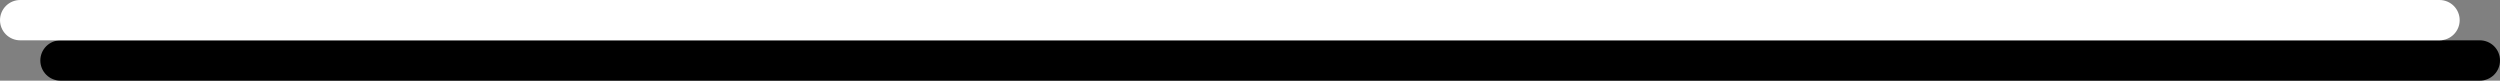
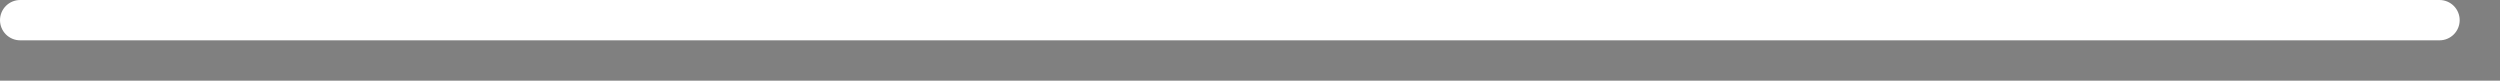
<svg xmlns="http://www.w3.org/2000/svg" height="4.0px" width="124.0px">
  <rect width="100%" height="100%" fill="#808080" stroke="none" />
  <g transform="matrix(1.0, 0.0, 0.0, 1.0, 1.0, 1.0)">
-     <path d="M2.0 2.0 L122.0 2.0" fill="none" stroke="#000000" stroke-linecap="round" stroke-linejoin="round" stroke-width="2.0" />
    <path d="M0.0 0.0 L120.0 0.0" fill="none" stroke="#ffffff" stroke-linecap="round" stroke-linejoin="round" stroke-width="2.0" />
  </g>
</svg>